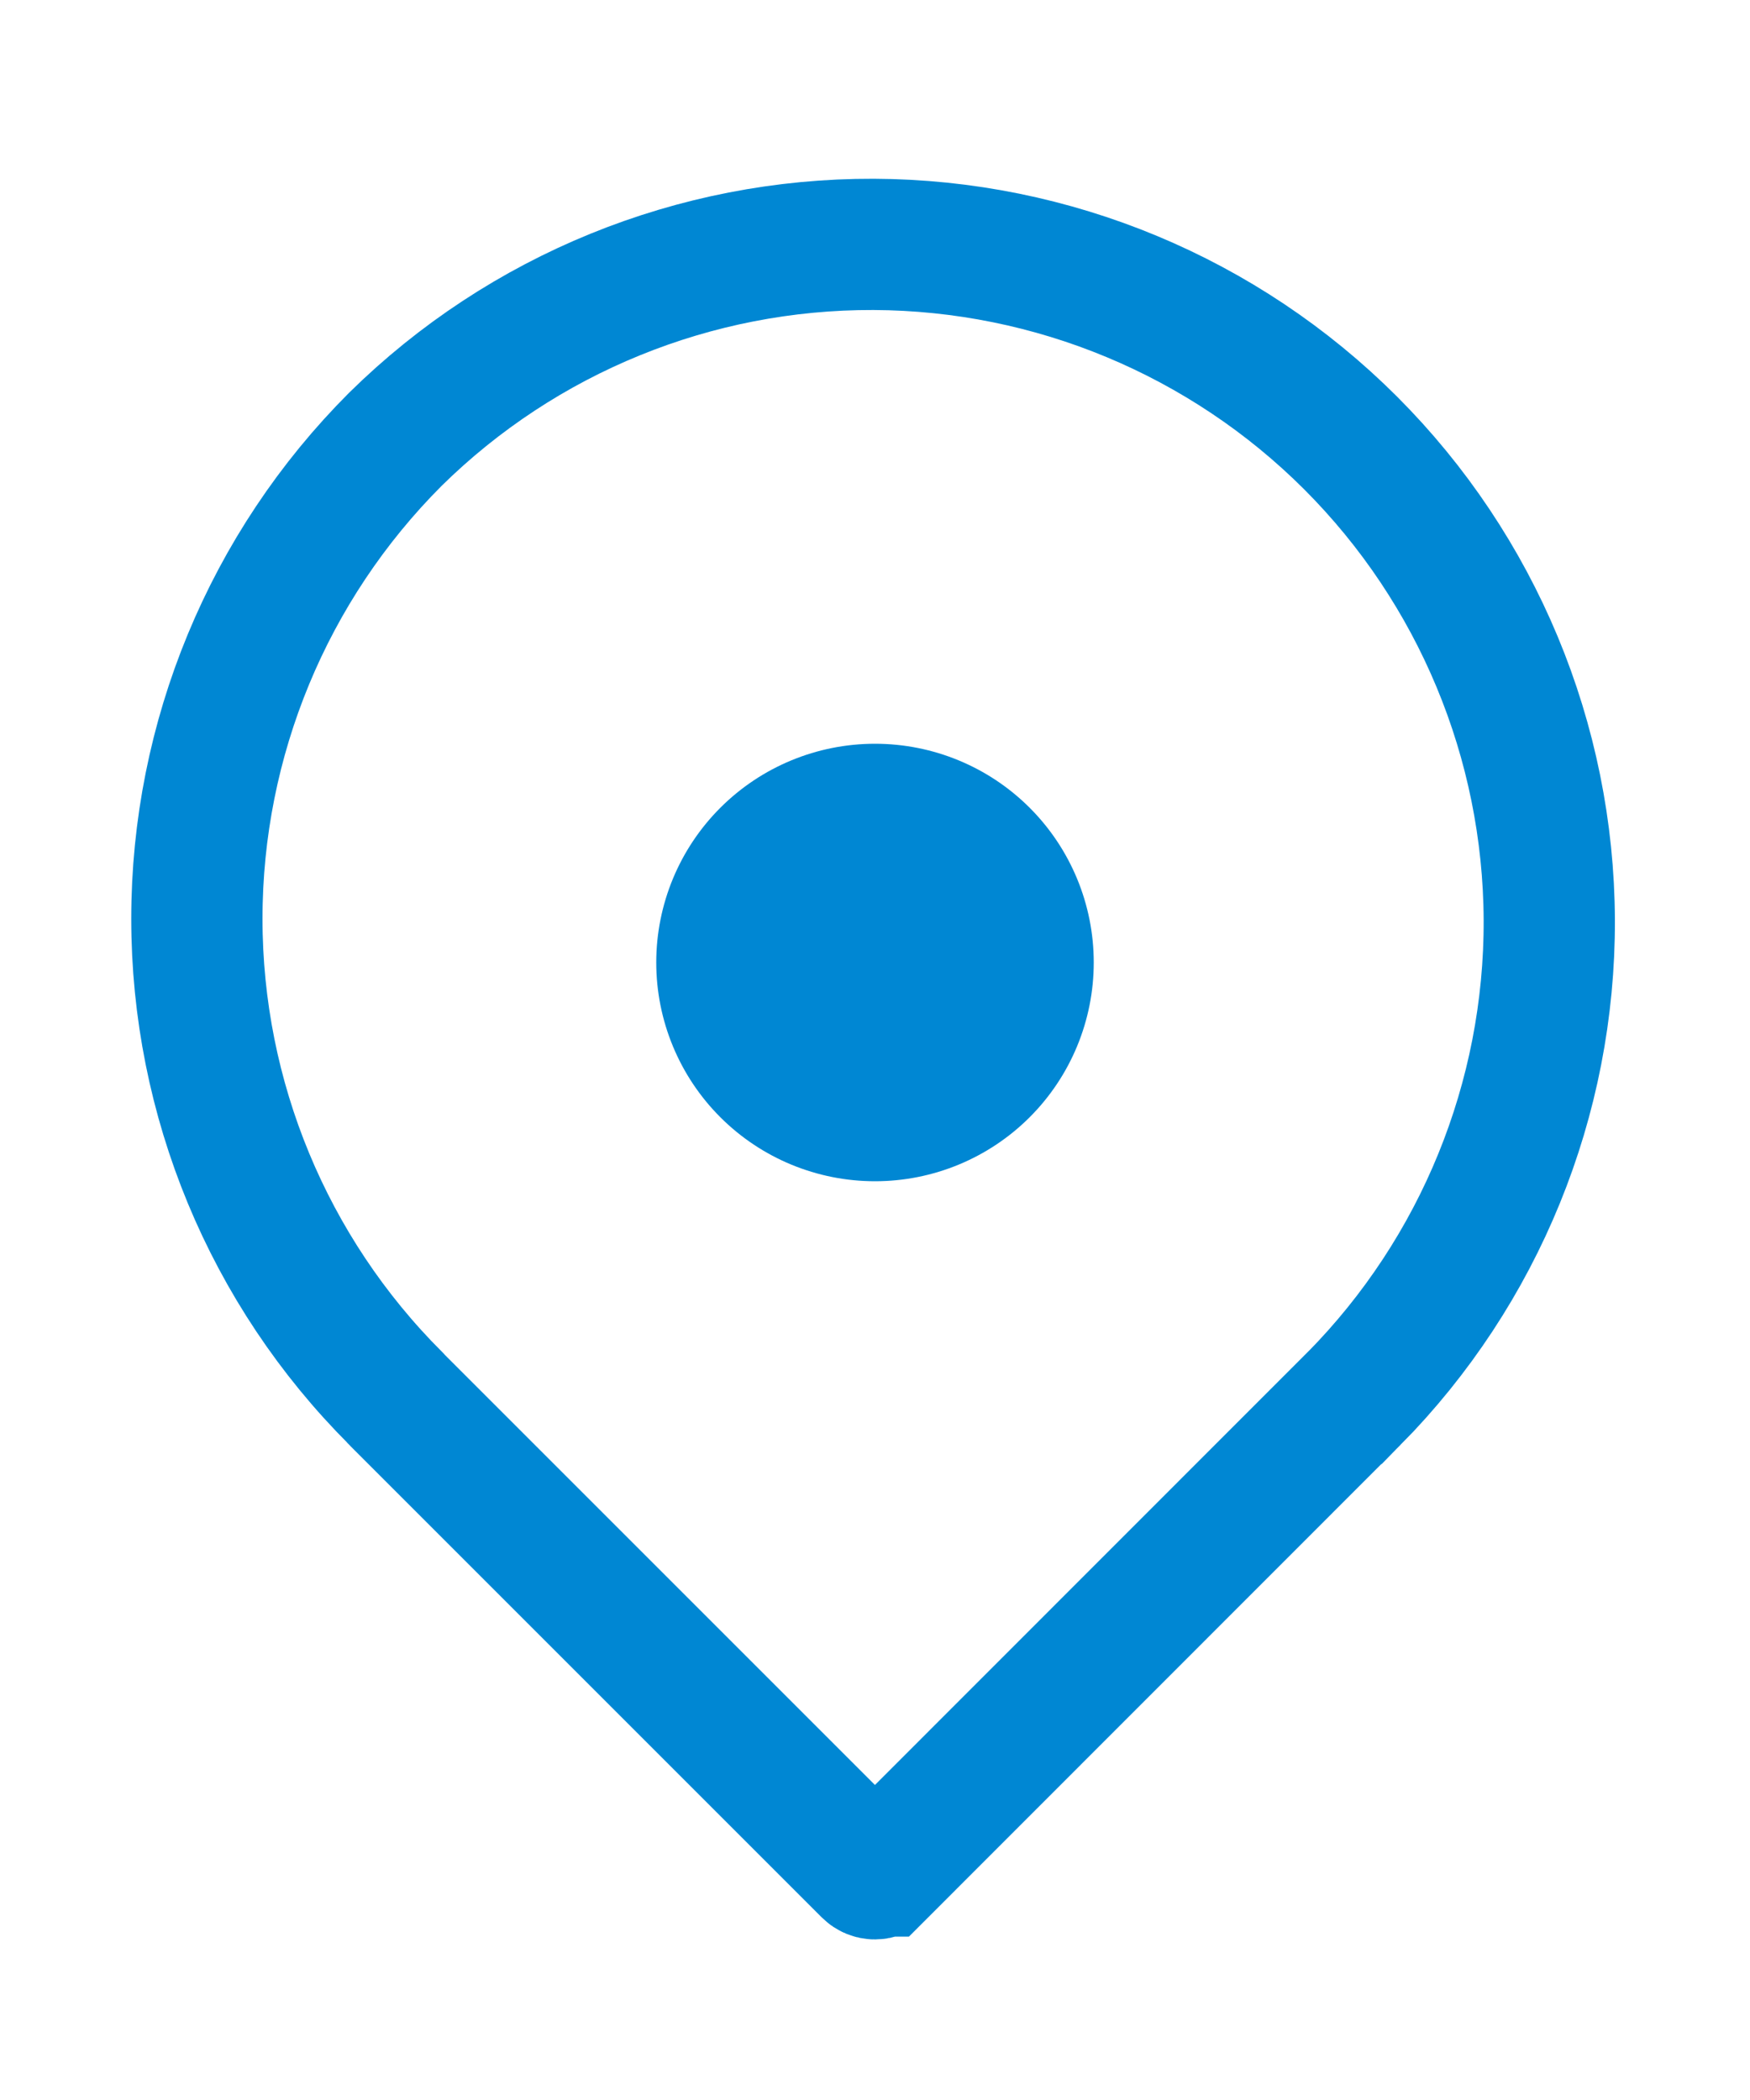
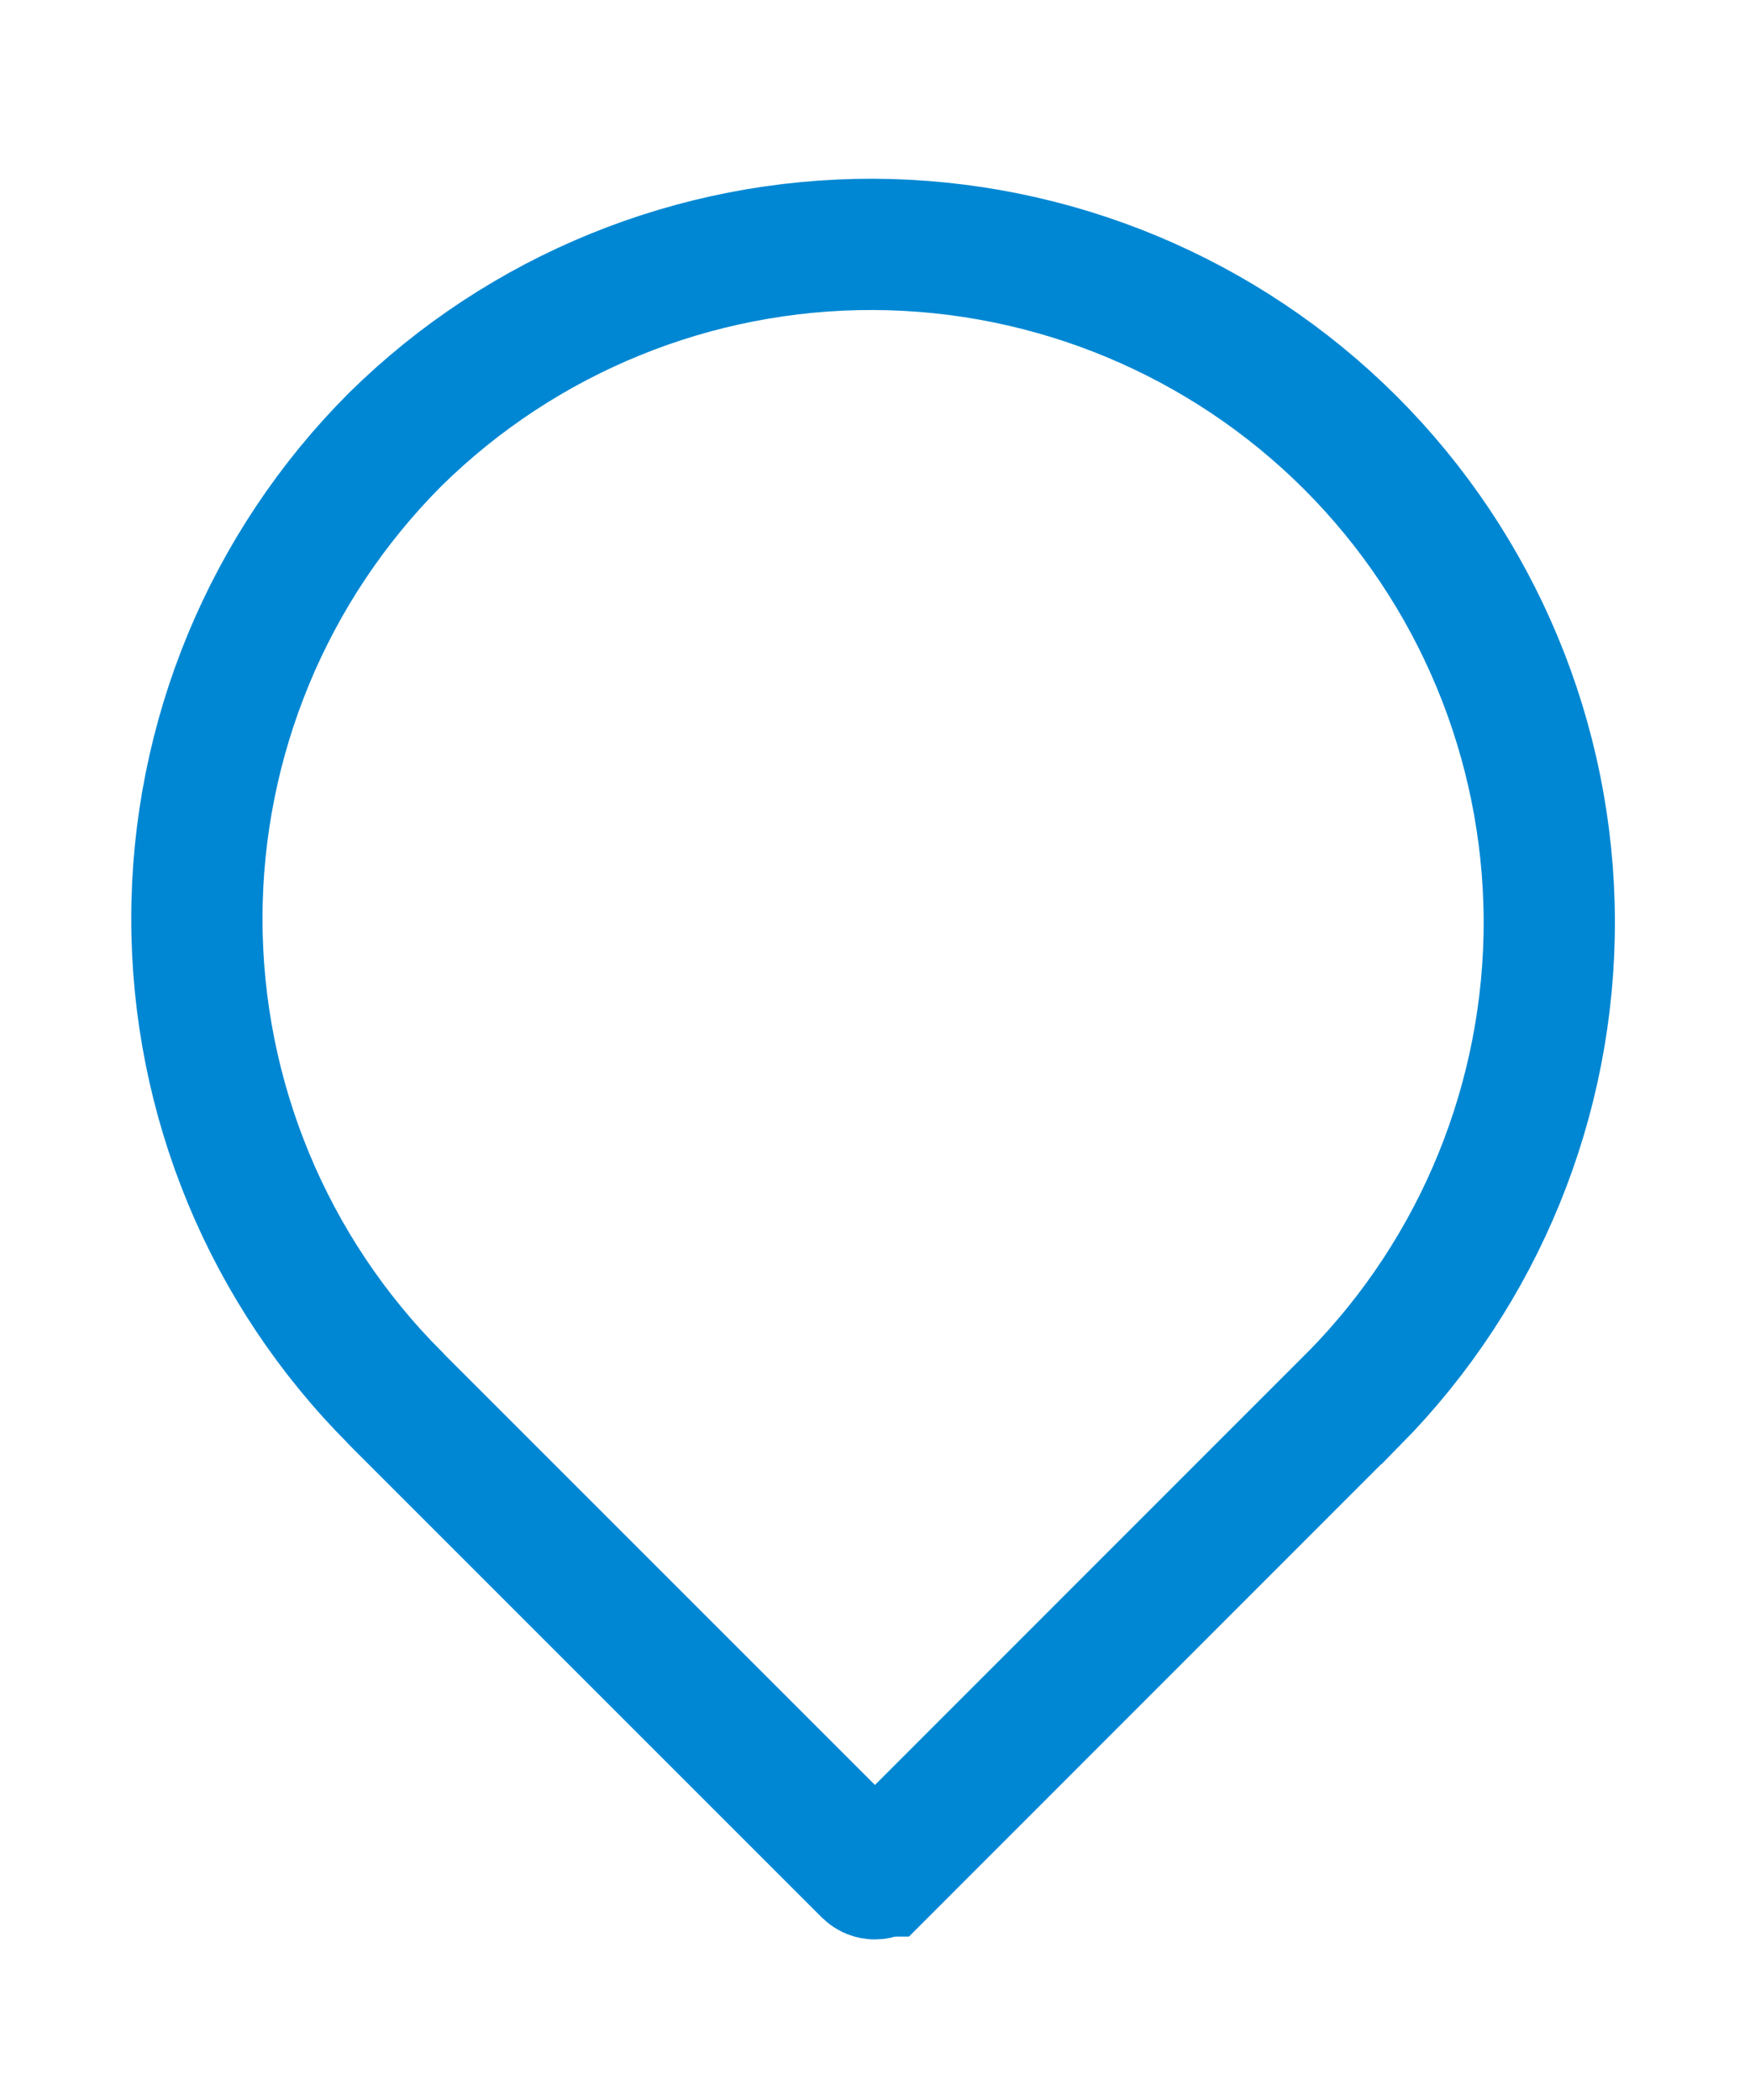
<svg xmlns="http://www.w3.org/2000/svg" width="20" height="24" viewBox="0 0 20 24" fill="none">
-   <path d="M10 13.5C10.663 13.5 11.299 13.237 11.768 12.768C12.237 12.299 12.5 11.663 12.5 11C12.5 10.337 12.237 9.701 11.768 9.232C11.299 8.763 10.663 8.5 10 8.5C9.337 8.5 8.701 8.763 8.232 9.232C7.763 9.701 7.5 10.337 7.5 11C7.5 11.663 7.763 12.299 8.232 12.768C8.701 13.237 9.337 13.5 10 13.5Z" fill="#0087D3" />
  <path d="M4.531 15.991L4.525 15.985L4.52 15.979C3.066 14.526 2.25 12.555 2.25 10.5C2.25 8.445 3.066 6.474 4.518 5.021C5.974 3.586 7.939 2.786 9.984 2.793C12.03 2.801 13.989 3.617 15.436 5.063C16.882 6.51 17.698 8.469 17.706 10.515C17.713 12.56 16.912 14.525 15.477 15.982C15.476 15.982 15.476 15.983 15.475 15.983L10.077 21.383C10.077 21.383 10.077 21.383 10.076 21.383C10.056 21.403 10.028 21.415 9.999 21.415C9.97 21.415 9.942 21.403 9.922 21.383C9.922 21.383 9.922 21.383 9.922 21.383L4.548 16.009L4.531 15.991Z" stroke="#0087D3" stroke-width="1.5" />
</svg>